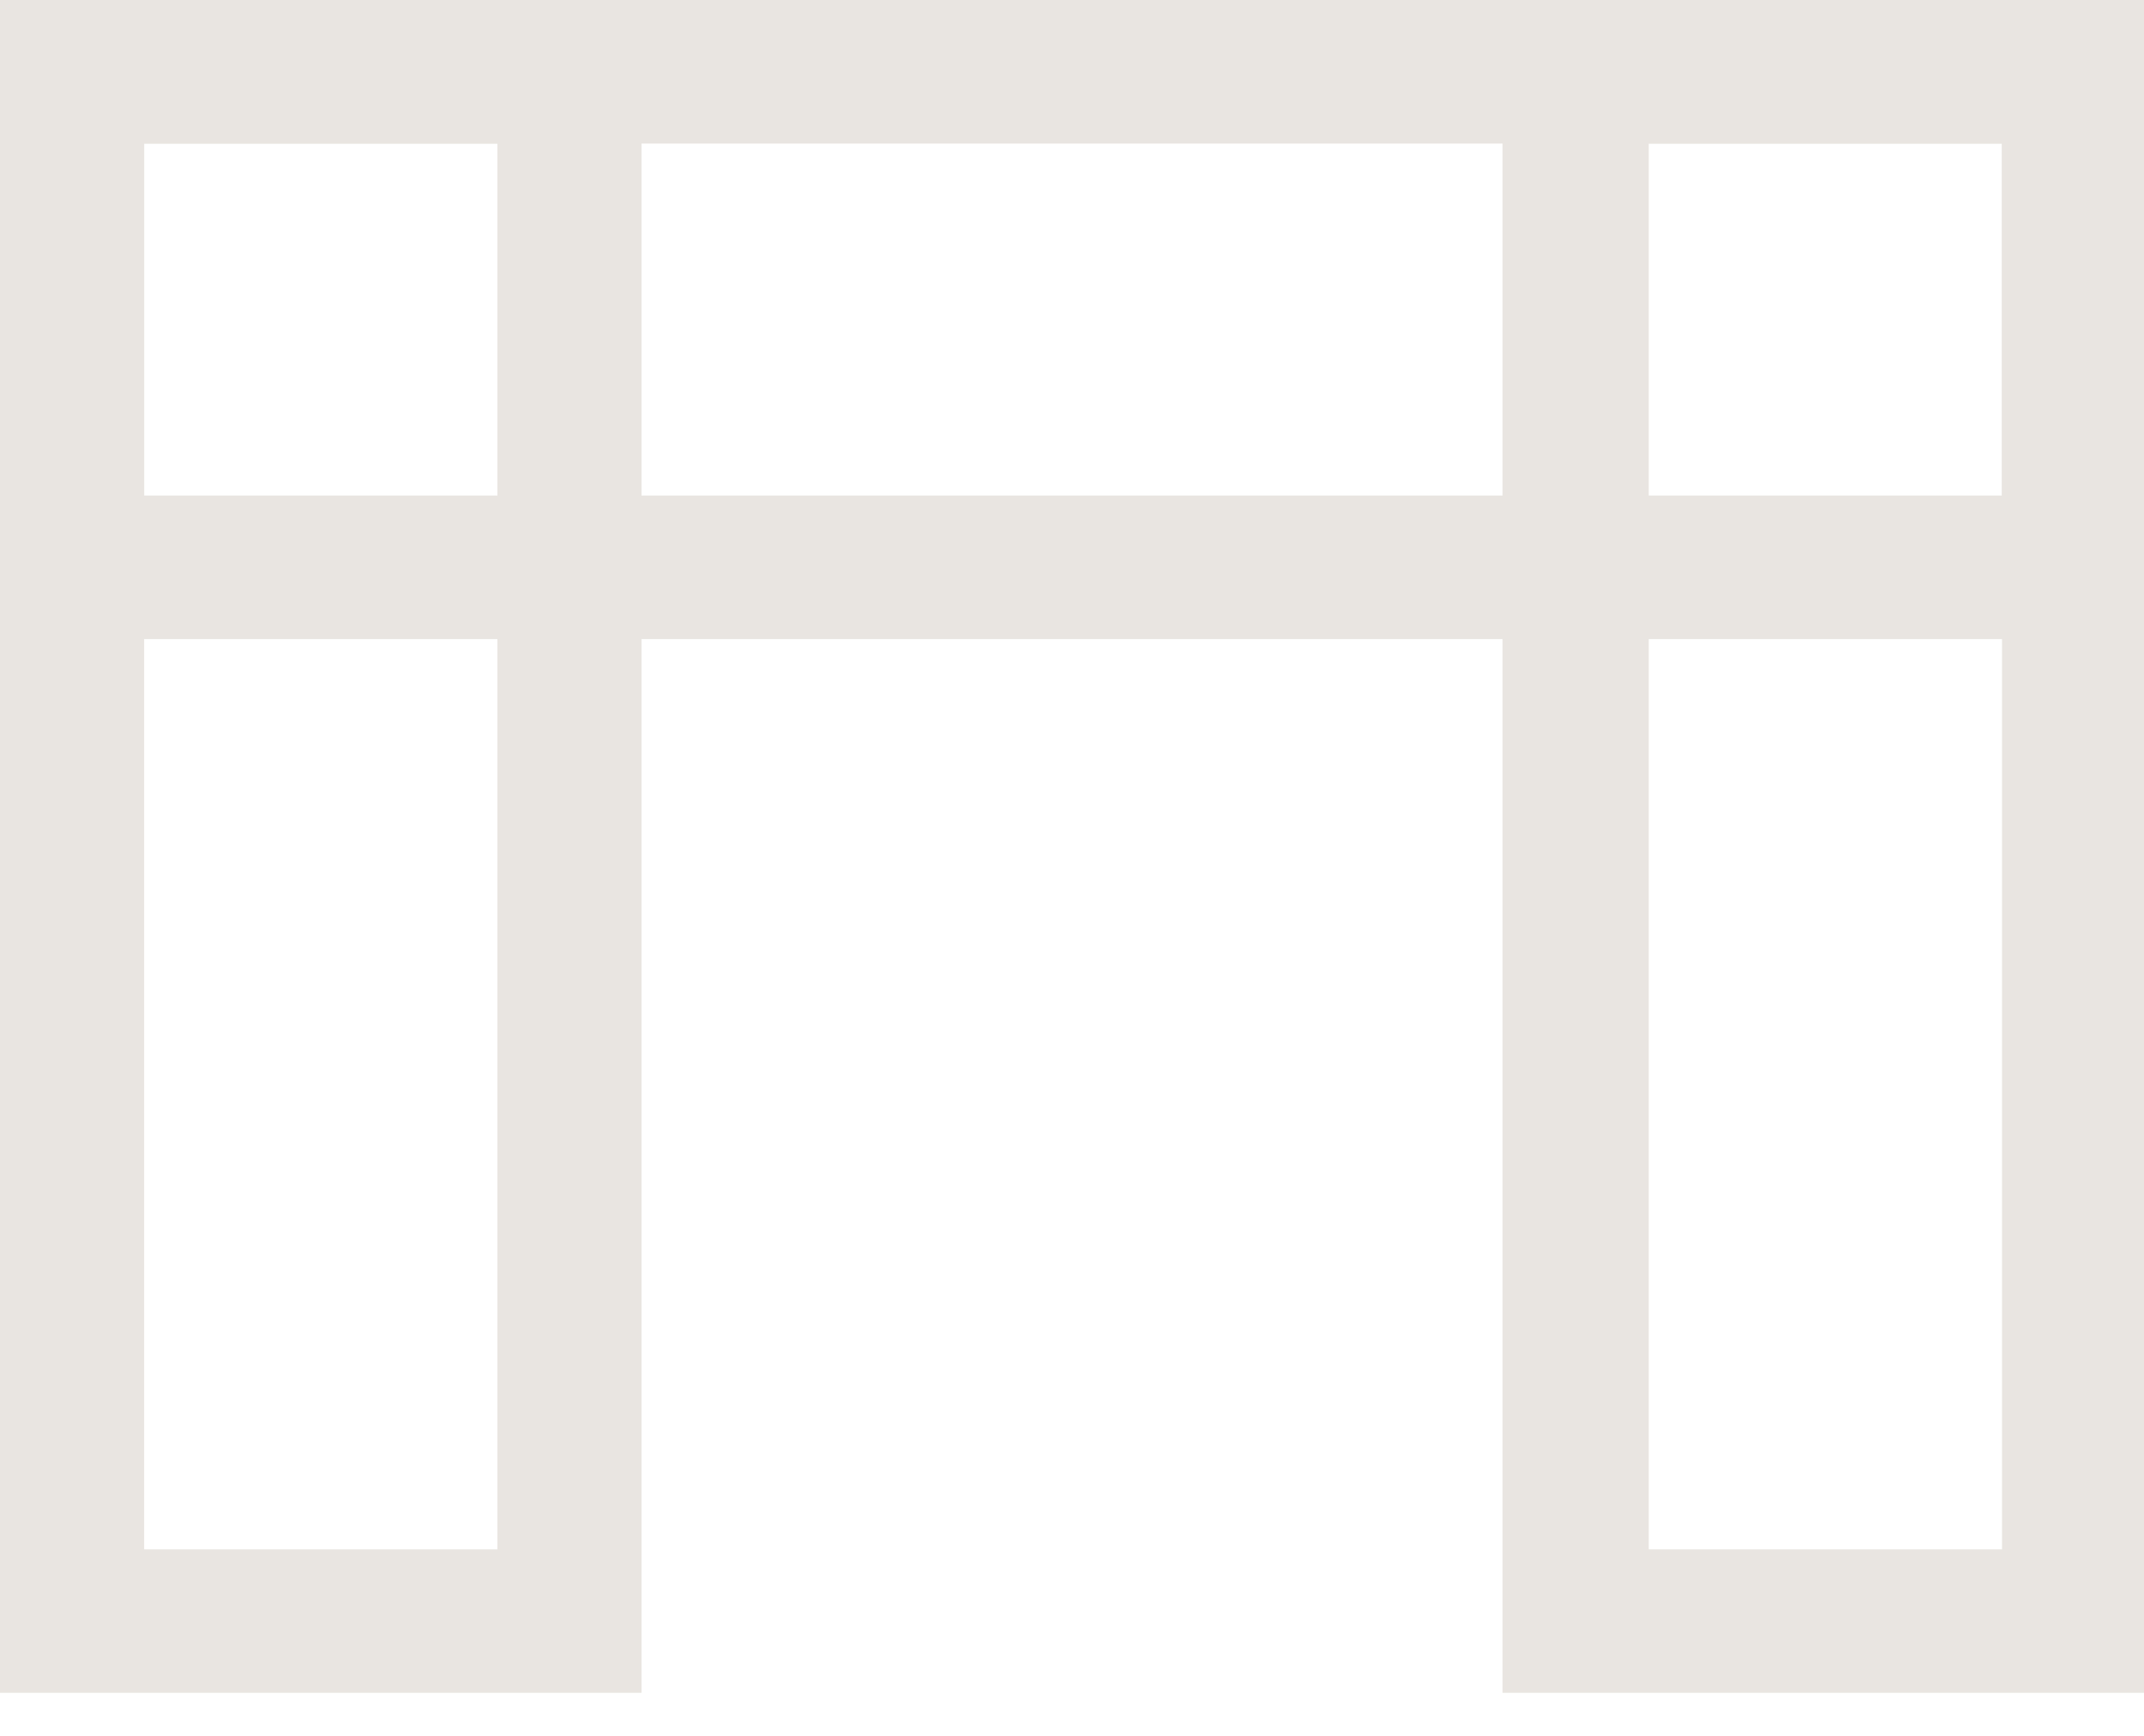
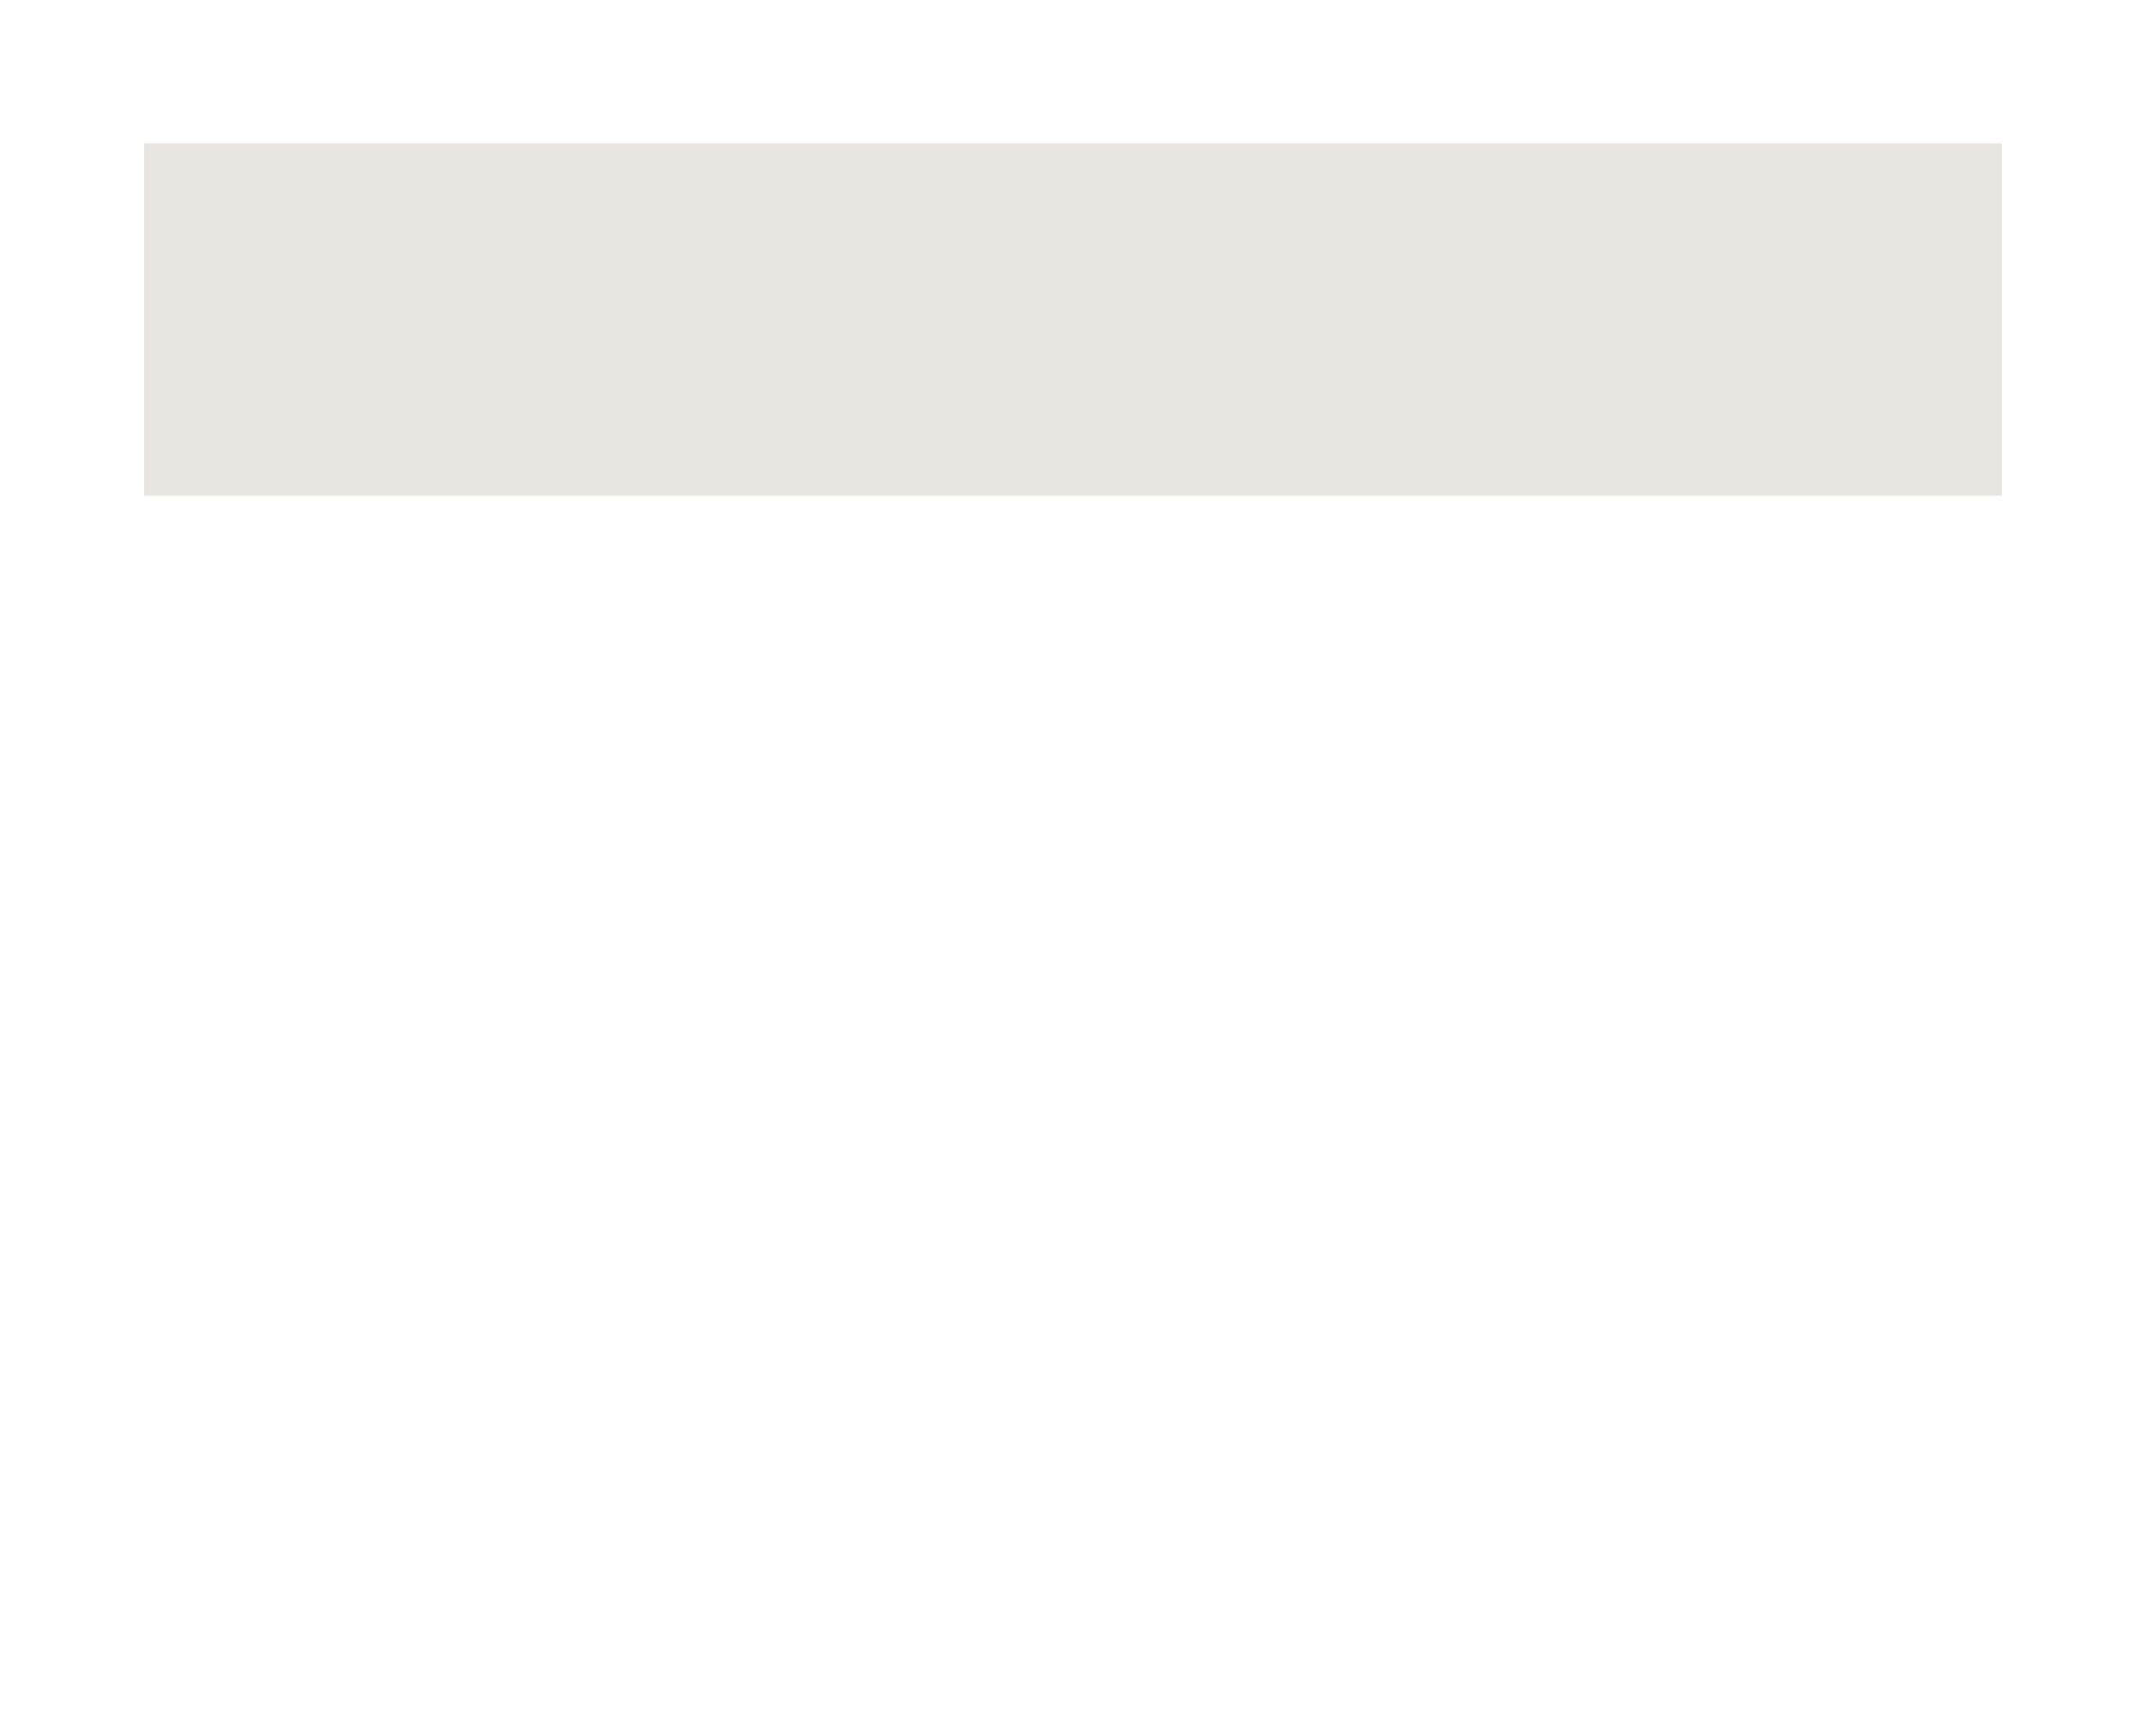
<svg xmlns="http://www.w3.org/2000/svg" width="21" height="17" viewBox="0 0 21 17" fill="none">
  <g clip-path="url(#clip0_1198_35)">
-     <path d="M6.284 16.579H0V0H6.284V16.579ZM1.412 15.173H4.872V1.406H1.412V15.173Z" fill="#E9E5E1" />
-     <path d="M21.001 16.579H14.717V0H21.001V16.579ZM16.149 15.173H19.609V1.406H16.149V15.173Z" fill="#E9E5E1" />
-     <path d="M21 6.259H0V0H21V6.259ZM1.412 4.853H19.608V1.406H1.412V4.853Z" fill="#E9E5E1" />
+     <path d="M21 6.259V0H21V6.259ZM1.412 4.853H19.608V1.406H1.412V4.853Z" fill="#E9E5E1" />
  </g>
  <defs>
    <clipPath id="clip0_1198_35">
      <rect width="21" height="16.579" fill="white" />
    </clipPath>
  </defs>
</svg>